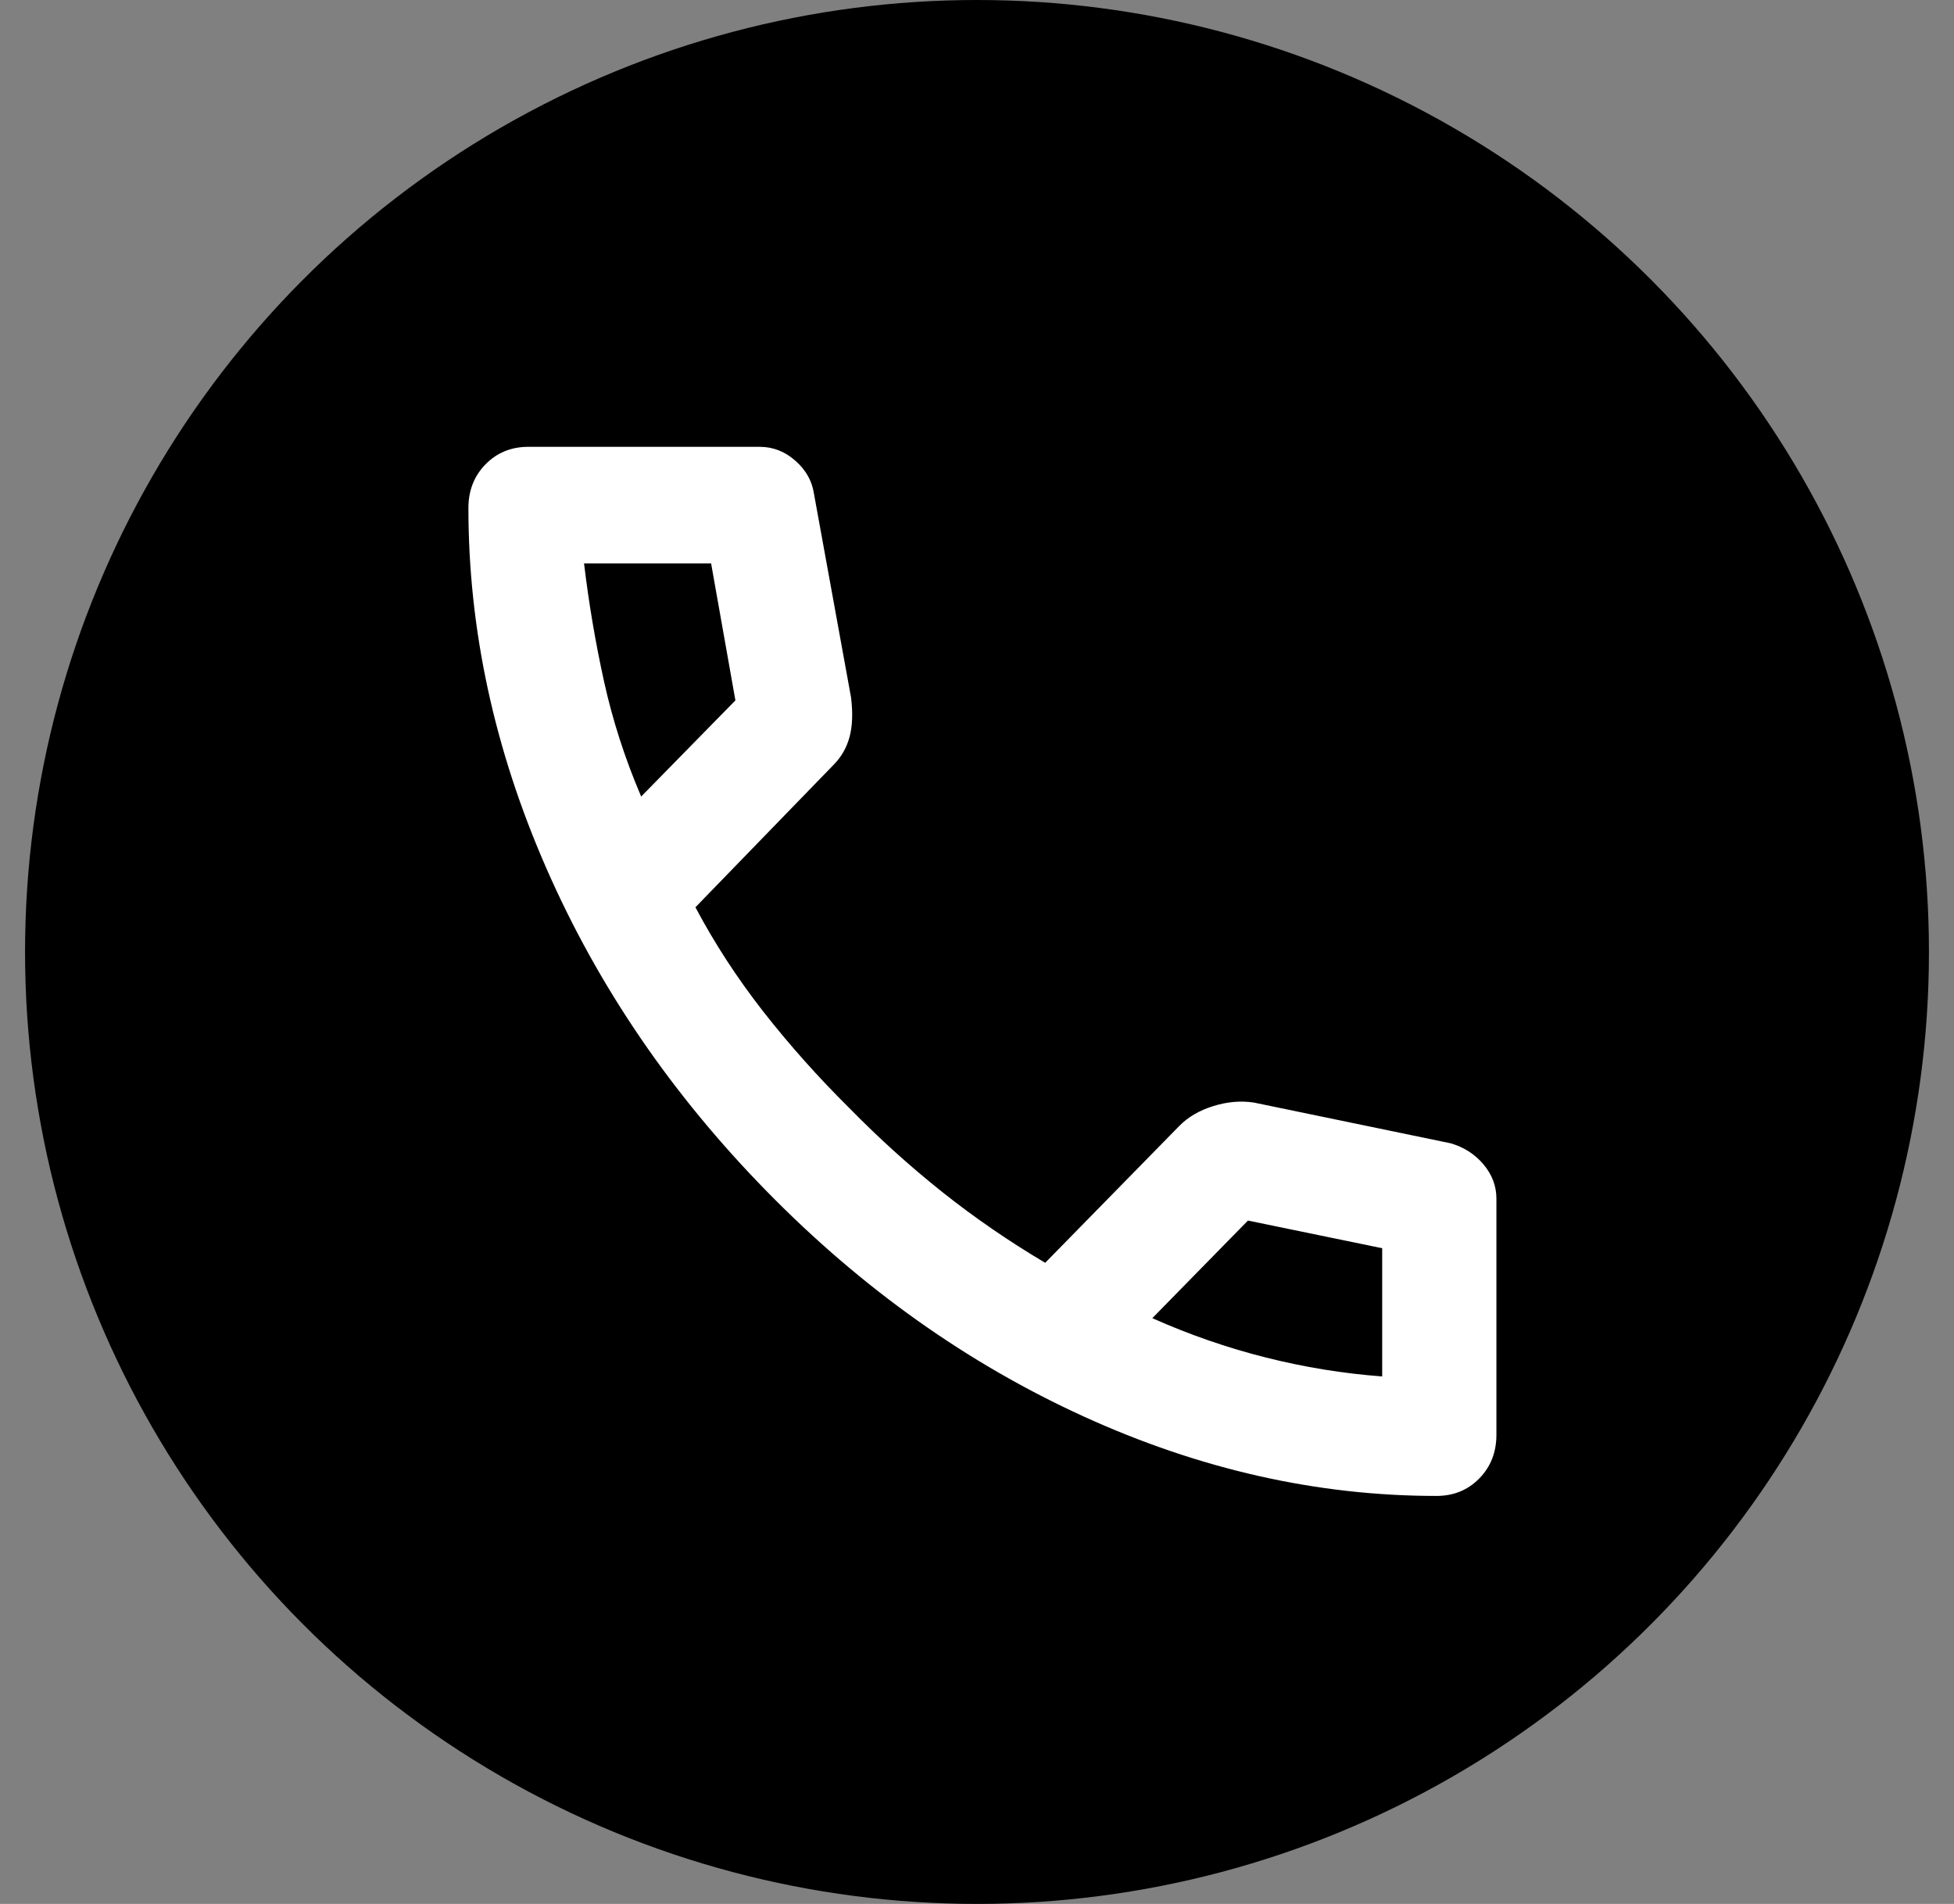
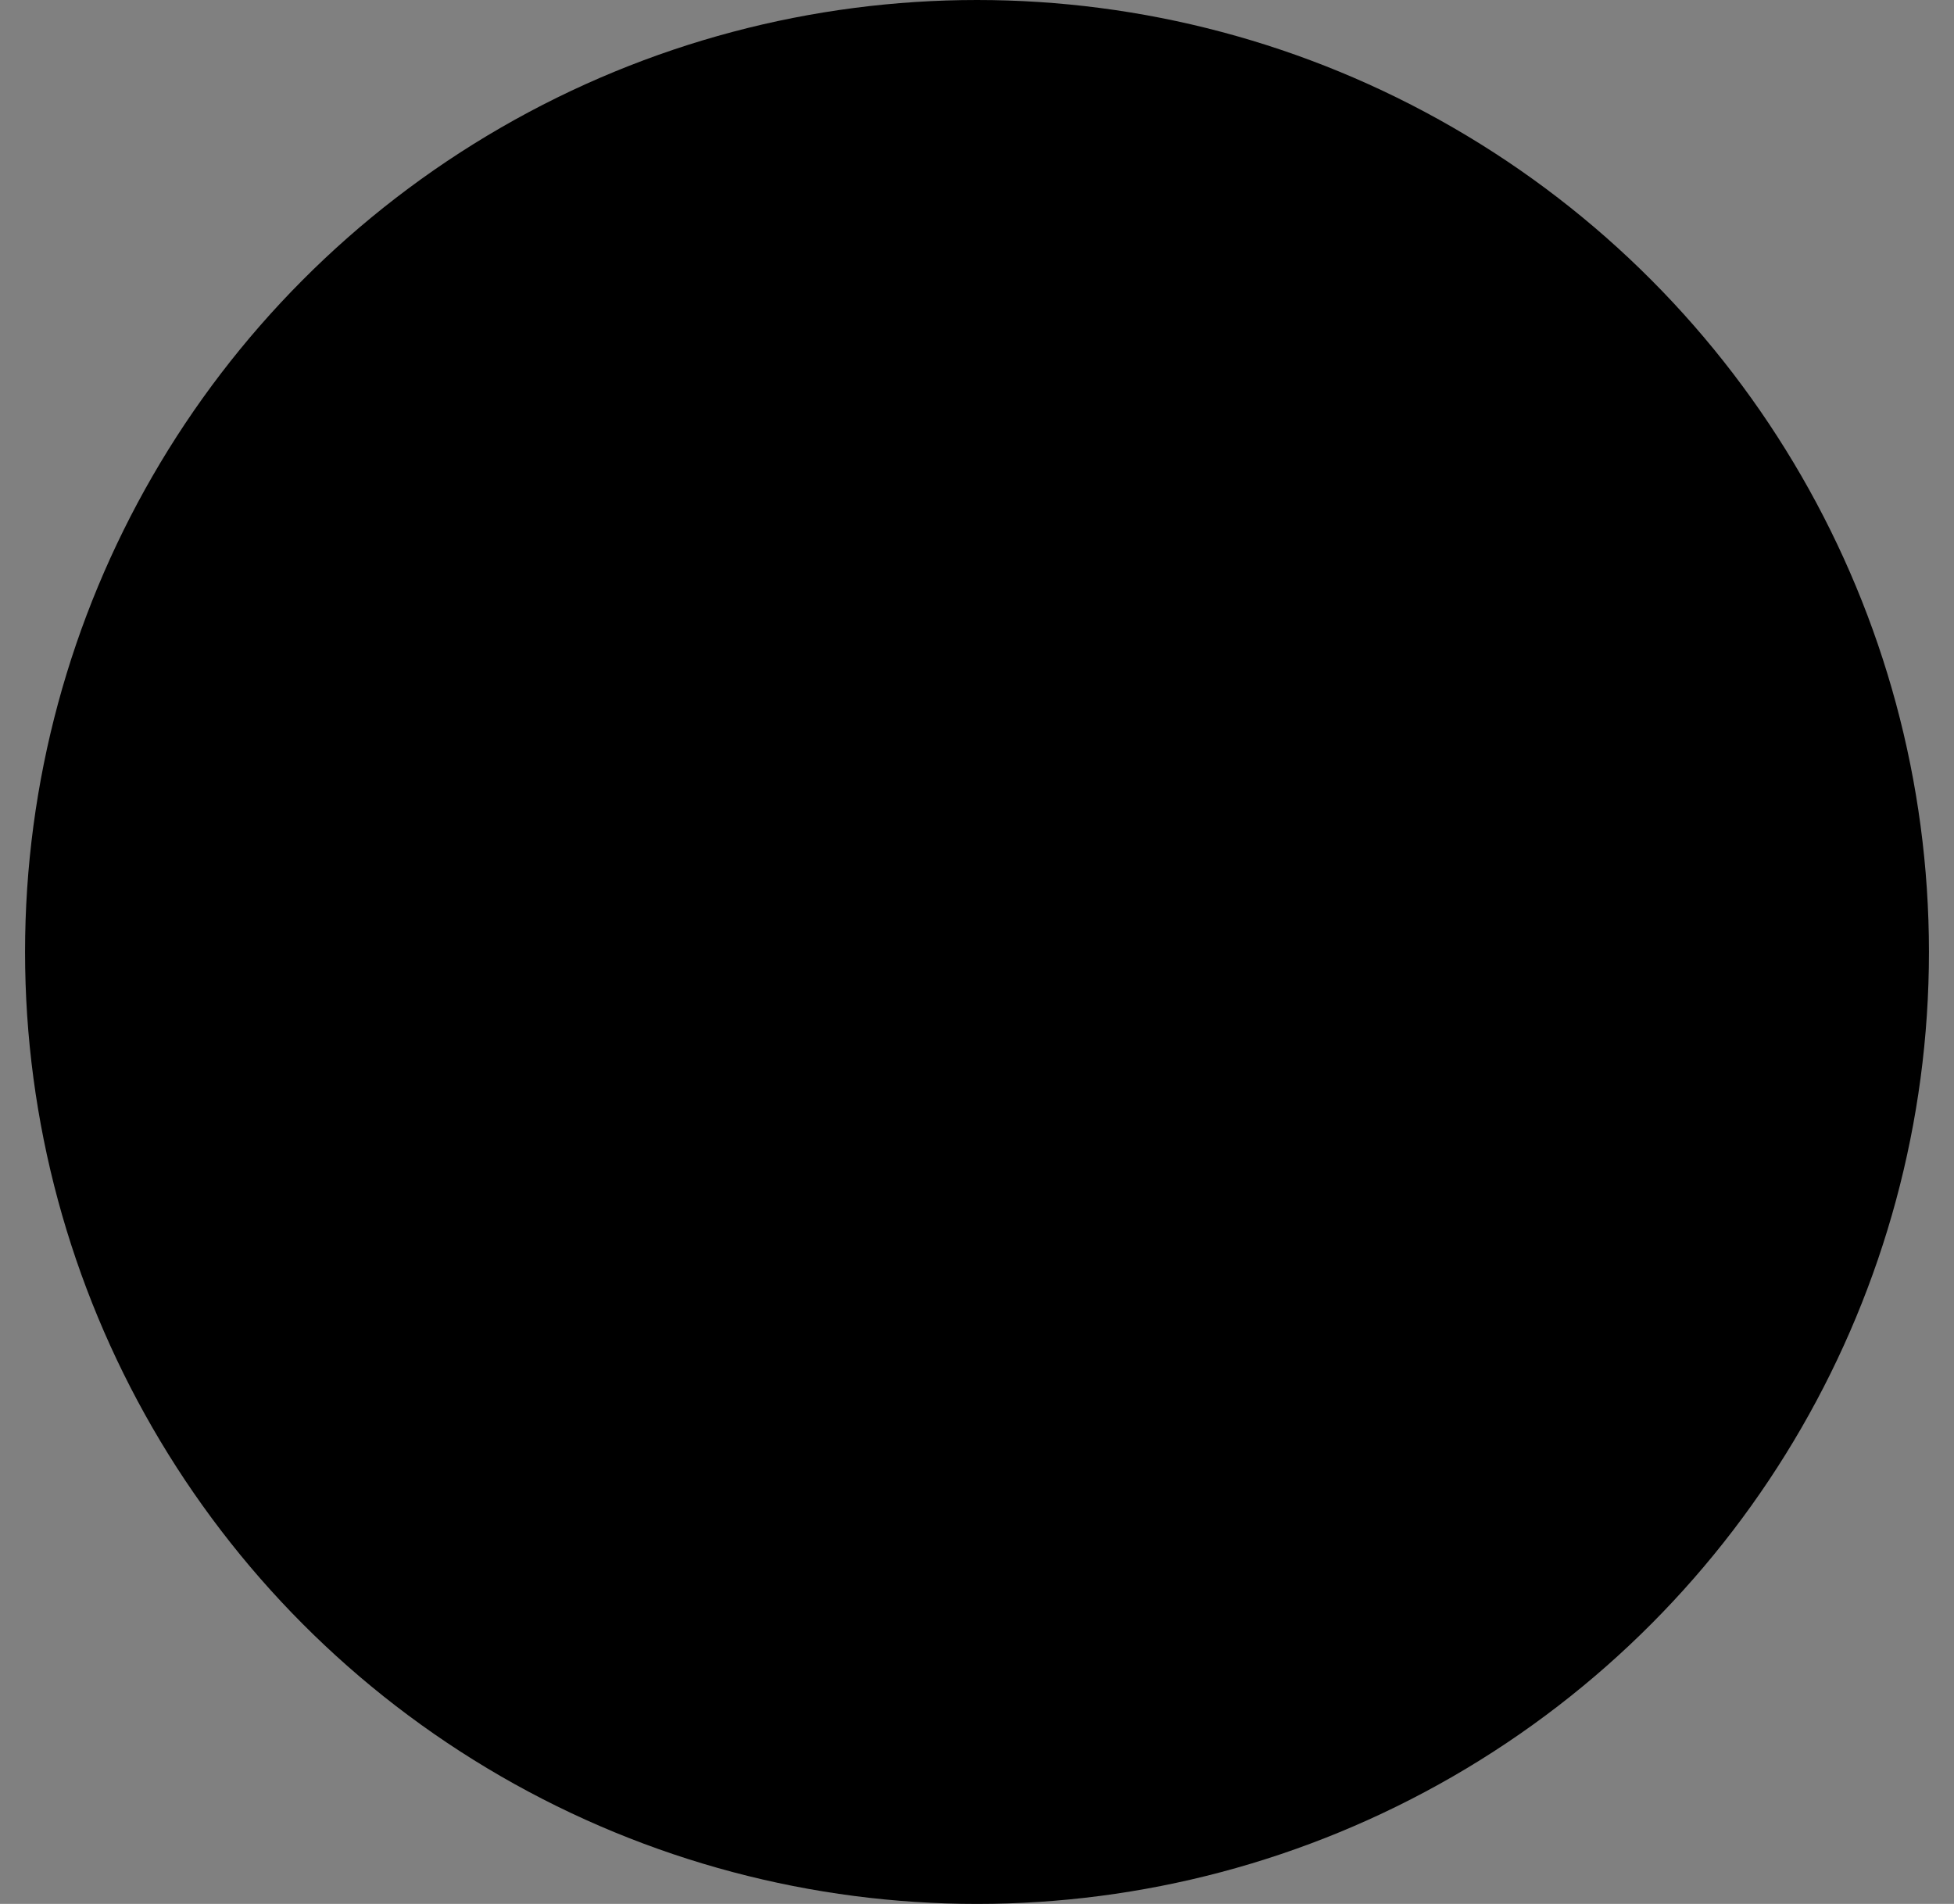
<svg xmlns="http://www.w3.org/2000/svg" width="39" height="38" viewBox="0 0 39 38" fill="none">
  <rect x="0" y="0" width="39" height="38" fill="#808080" stroke="none" />
  <circle cx="19.5" cy="19" r="19" fill="#203B7B" style="fill:#203B7B;fill:color(display-p3 0.126 0.231 0.482);fill-opacity:1;" />
-   <path d="M28.67 29.857C26.295 29.857 23.949 29.329 21.631 28.272C19.313 27.215 17.204 25.718 15.305 23.779C13.405 21.84 11.937 19.688 10.902 17.323C9.866 14.958 9.349 12.563 9.349 10.14C9.349 9.791 9.463 9.5 9.691 9.267C9.919 9.035 10.204 8.918 10.546 8.918H15.162C15.428 8.918 15.665 9.01 15.874 9.195C16.084 9.379 16.207 9.597 16.245 9.849L16.986 13.92C17.024 14.231 17.014 14.492 16.957 14.706C16.9 14.919 16.796 15.103 16.644 15.258L13.88 18.108C14.26 18.826 14.711 19.519 15.233 20.188C15.756 20.856 16.331 21.501 16.957 22.121C17.546 22.722 18.164 23.28 18.81 23.794C19.456 24.307 20.14 24.777 20.861 25.204L23.54 22.47C23.711 22.296 23.934 22.165 24.21 22.078C24.485 21.991 24.756 21.966 25.022 22.005L28.955 22.819C29.221 22.897 29.439 23.038 29.61 23.241C29.781 23.445 29.867 23.672 29.867 23.924V28.636C29.867 28.985 29.753 29.276 29.525 29.508C29.297 29.741 29.012 29.857 28.67 29.857ZM12.797 15.898L14.678 13.979L14.193 11.245H11.657C11.752 12.04 11.885 12.825 12.056 13.601C12.227 14.376 12.474 15.142 12.797 15.898ZM22.999 26.309C23.74 26.639 24.495 26.901 25.264 27.094C26.034 27.288 26.808 27.414 27.587 27.472V24.913L24.908 24.361L22.999 26.309Z" fill="white" style="fill:white;fill-opacity:1;" />
</svg>